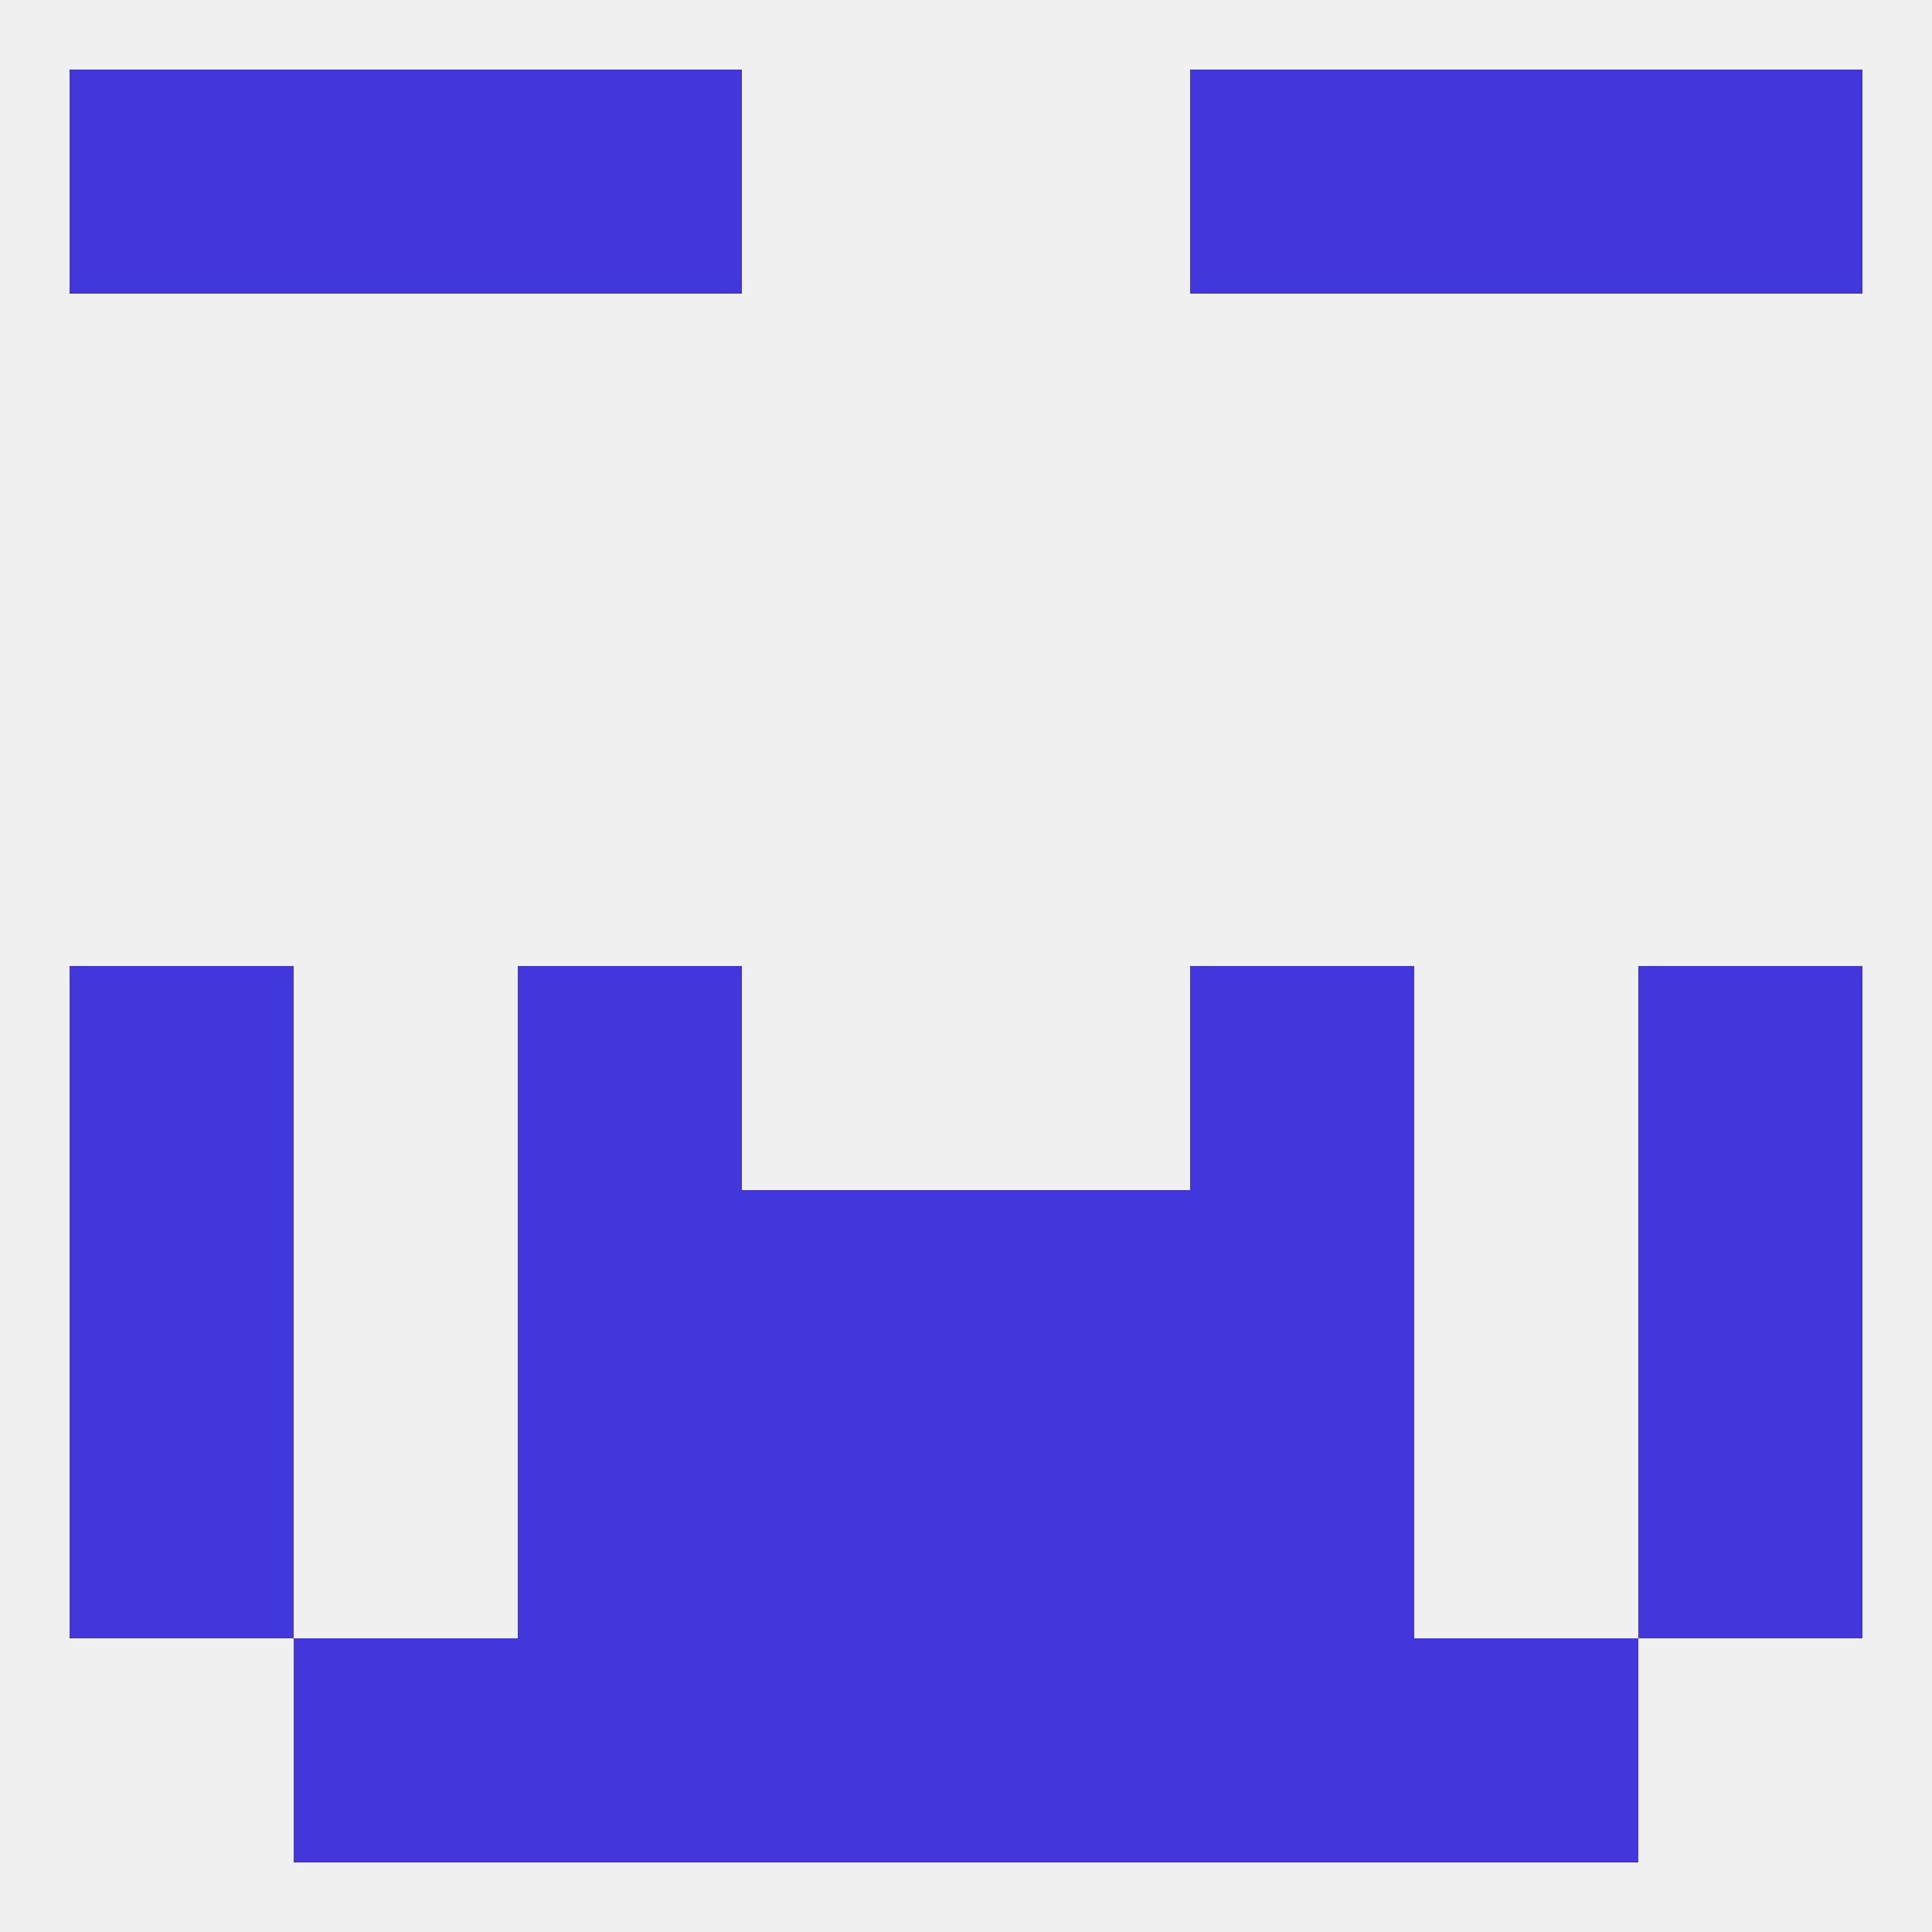
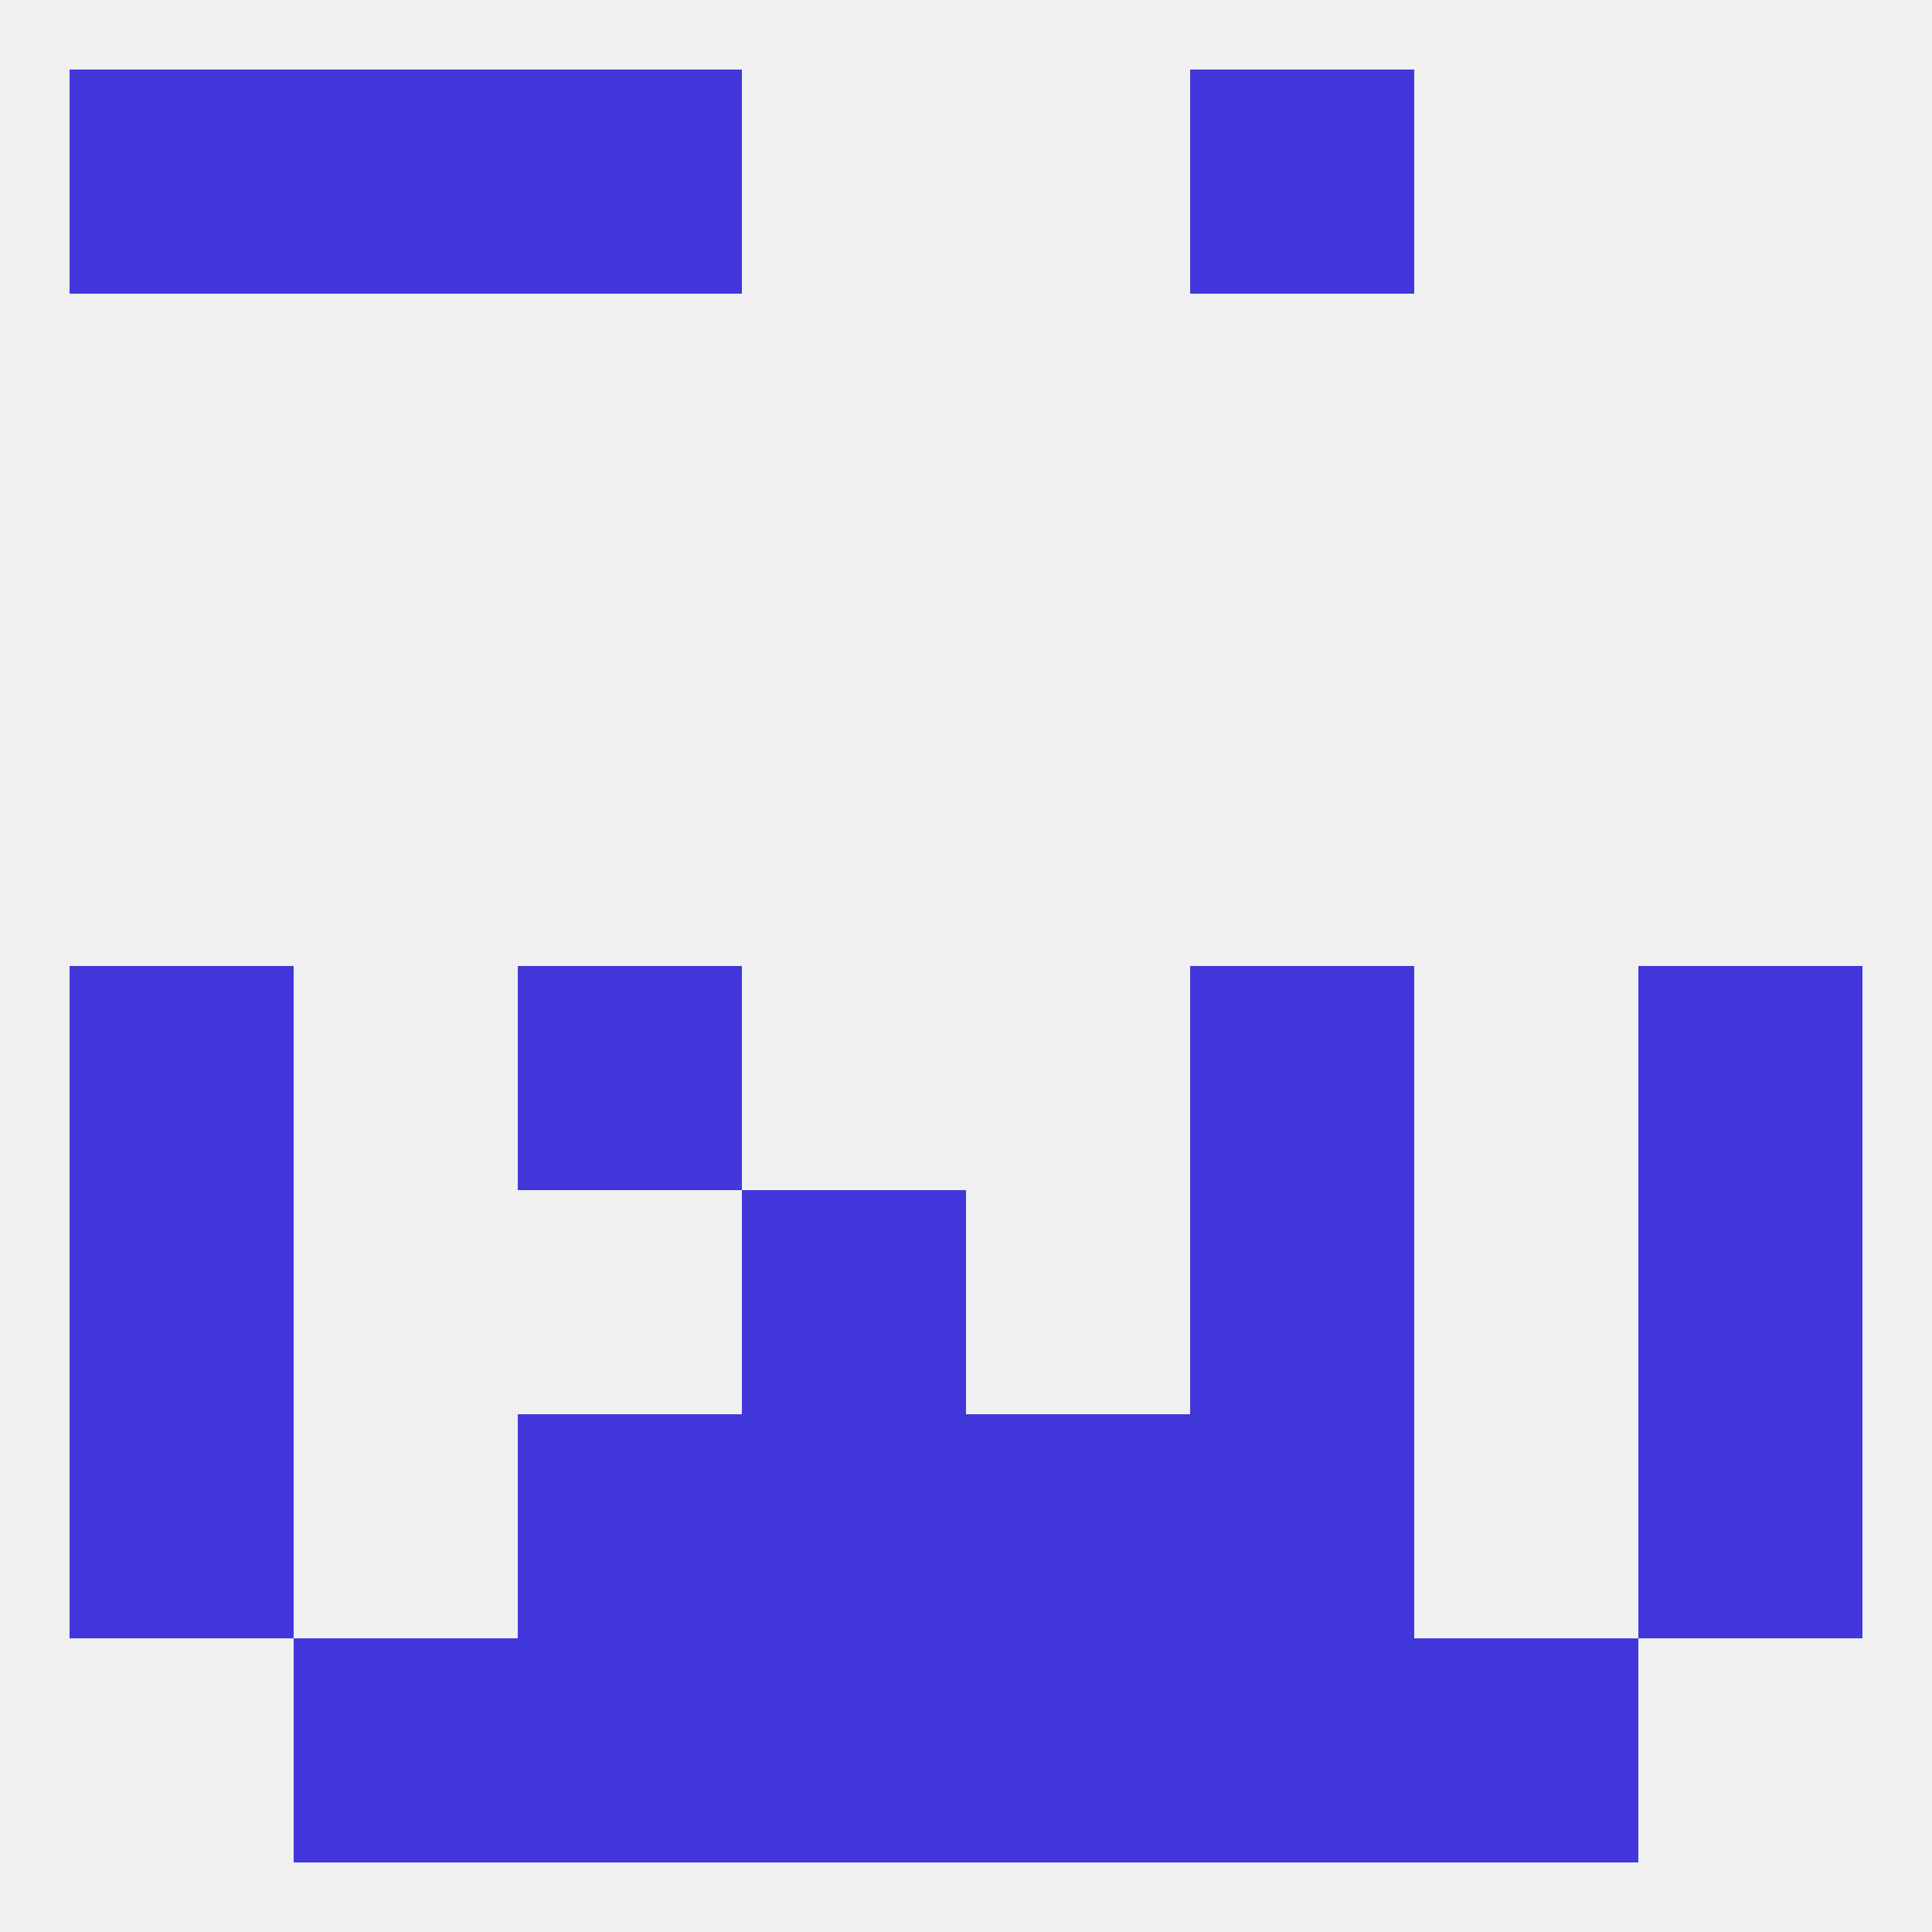
<svg xmlns="http://www.w3.org/2000/svg" version="1.1" baseprofile="full" width="250" height="250" viewBox="0 0 250 250">
  <rect width="100%" height="100%" fill="rgba(240,240,240,255)" />
  <rect x="154" y="183" width="29" height="29" fill="rgba(66,55,219,255)" />
  <rect x="9" y="183" width="29" height="29" fill="rgba(66,55,219,255)" />
  <rect x="212" y="183" width="29" height="29" fill="rgba(66,55,219,255)" />
  <rect x="96" y="183" width="29" height="29" fill="rgba(66,55,219,255)" />
  <rect x="125" y="183" width="29" height="29" fill="rgba(66,55,219,255)" />
  <rect x="67" y="183" width="29" height="29" fill="rgba(66,55,219,255)" />
  <rect x="183" y="212" width="29" height="29" fill="rgba(66,55,219,255)" />
  <rect x="96" y="212" width="29" height="29" fill="rgba(66,55,219,255)" />
  <rect x="125" y="212" width="29" height="29" fill="rgba(66,55,219,255)" />
  <rect x="67" y="212" width="29" height="29" fill="rgba(66,55,219,255)" />
  <rect x="154" y="212" width="29" height="29" fill="rgba(66,55,219,255)" />
  <rect x="38" y="212" width="29" height="29" fill="rgba(66,55,219,255)" />
-   <rect x="212" y="9" width="29" height="29" fill="rgba(66,55,219,255)" />
  <rect x="67" y="9" width="29" height="29" fill="rgba(66,55,219,255)" />
  <rect x="154" y="9" width="29" height="29" fill="rgba(66,55,219,255)" />
  <rect x="38" y="9" width="29" height="29" fill="rgba(66,55,219,255)" />
-   <rect x="183" y="9" width="29" height="29" fill="rgba(66,55,219,255)" />
  <rect x="9" y="9" width="29" height="29" fill="rgba(66,55,219,255)" />
  <rect x="9" y="125" width="29" height="29" fill="rgba(66,55,219,255)" />
  <rect x="212" y="125" width="29" height="29" fill="rgba(66,55,219,255)" />
  <rect x="67" y="125" width="29" height="29" fill="rgba(66,55,219,255)" />
  <rect x="154" y="125" width="29" height="29" fill="rgba(66,55,219,255)" />
  <rect x="154" y="154" width="29" height="29" fill="rgba(66,55,219,255)" />
  <rect x="9" y="154" width="29" height="29" fill="rgba(66,55,219,255)" />
  <rect x="212" y="154" width="29" height="29" fill="rgba(66,55,219,255)" />
  <rect x="96" y="154" width="29" height="29" fill="rgba(66,55,219,255)" />
-   <rect x="125" y="154" width="29" height="29" fill="rgba(66,55,219,255)" />
-   <rect x="67" y="154" width="29" height="29" fill="rgba(66,55,219,255)" />
</svg>